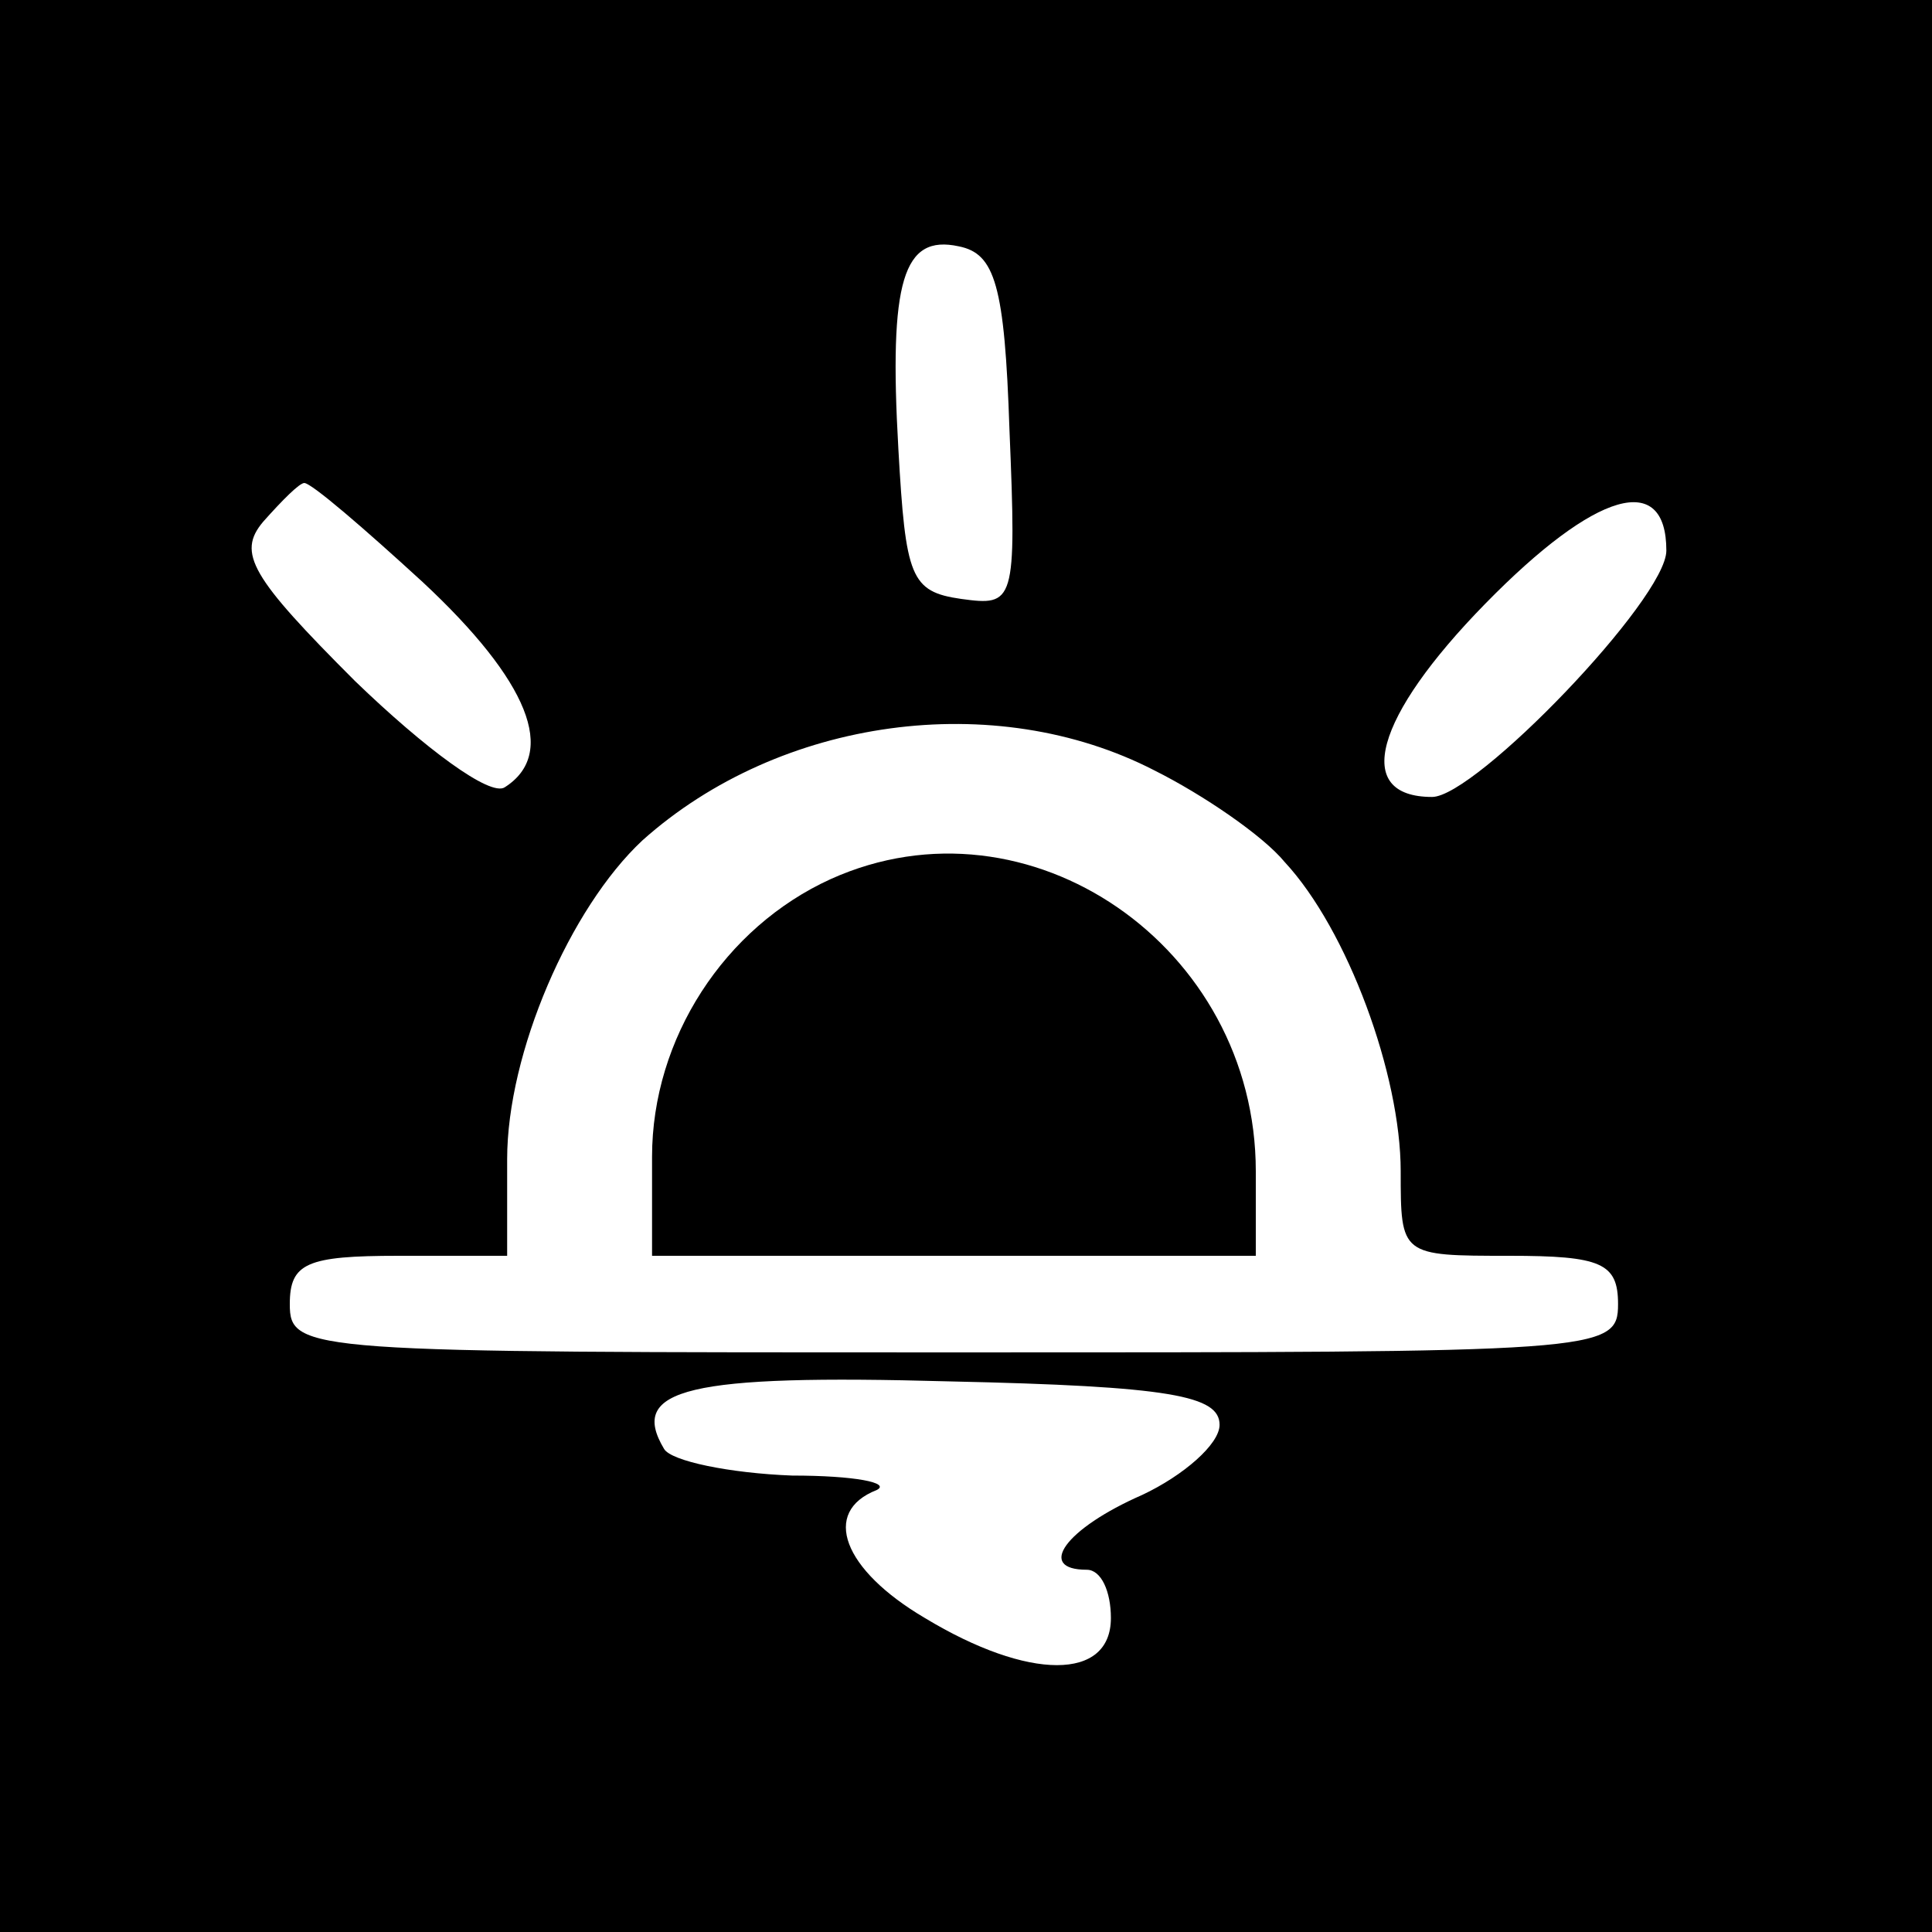
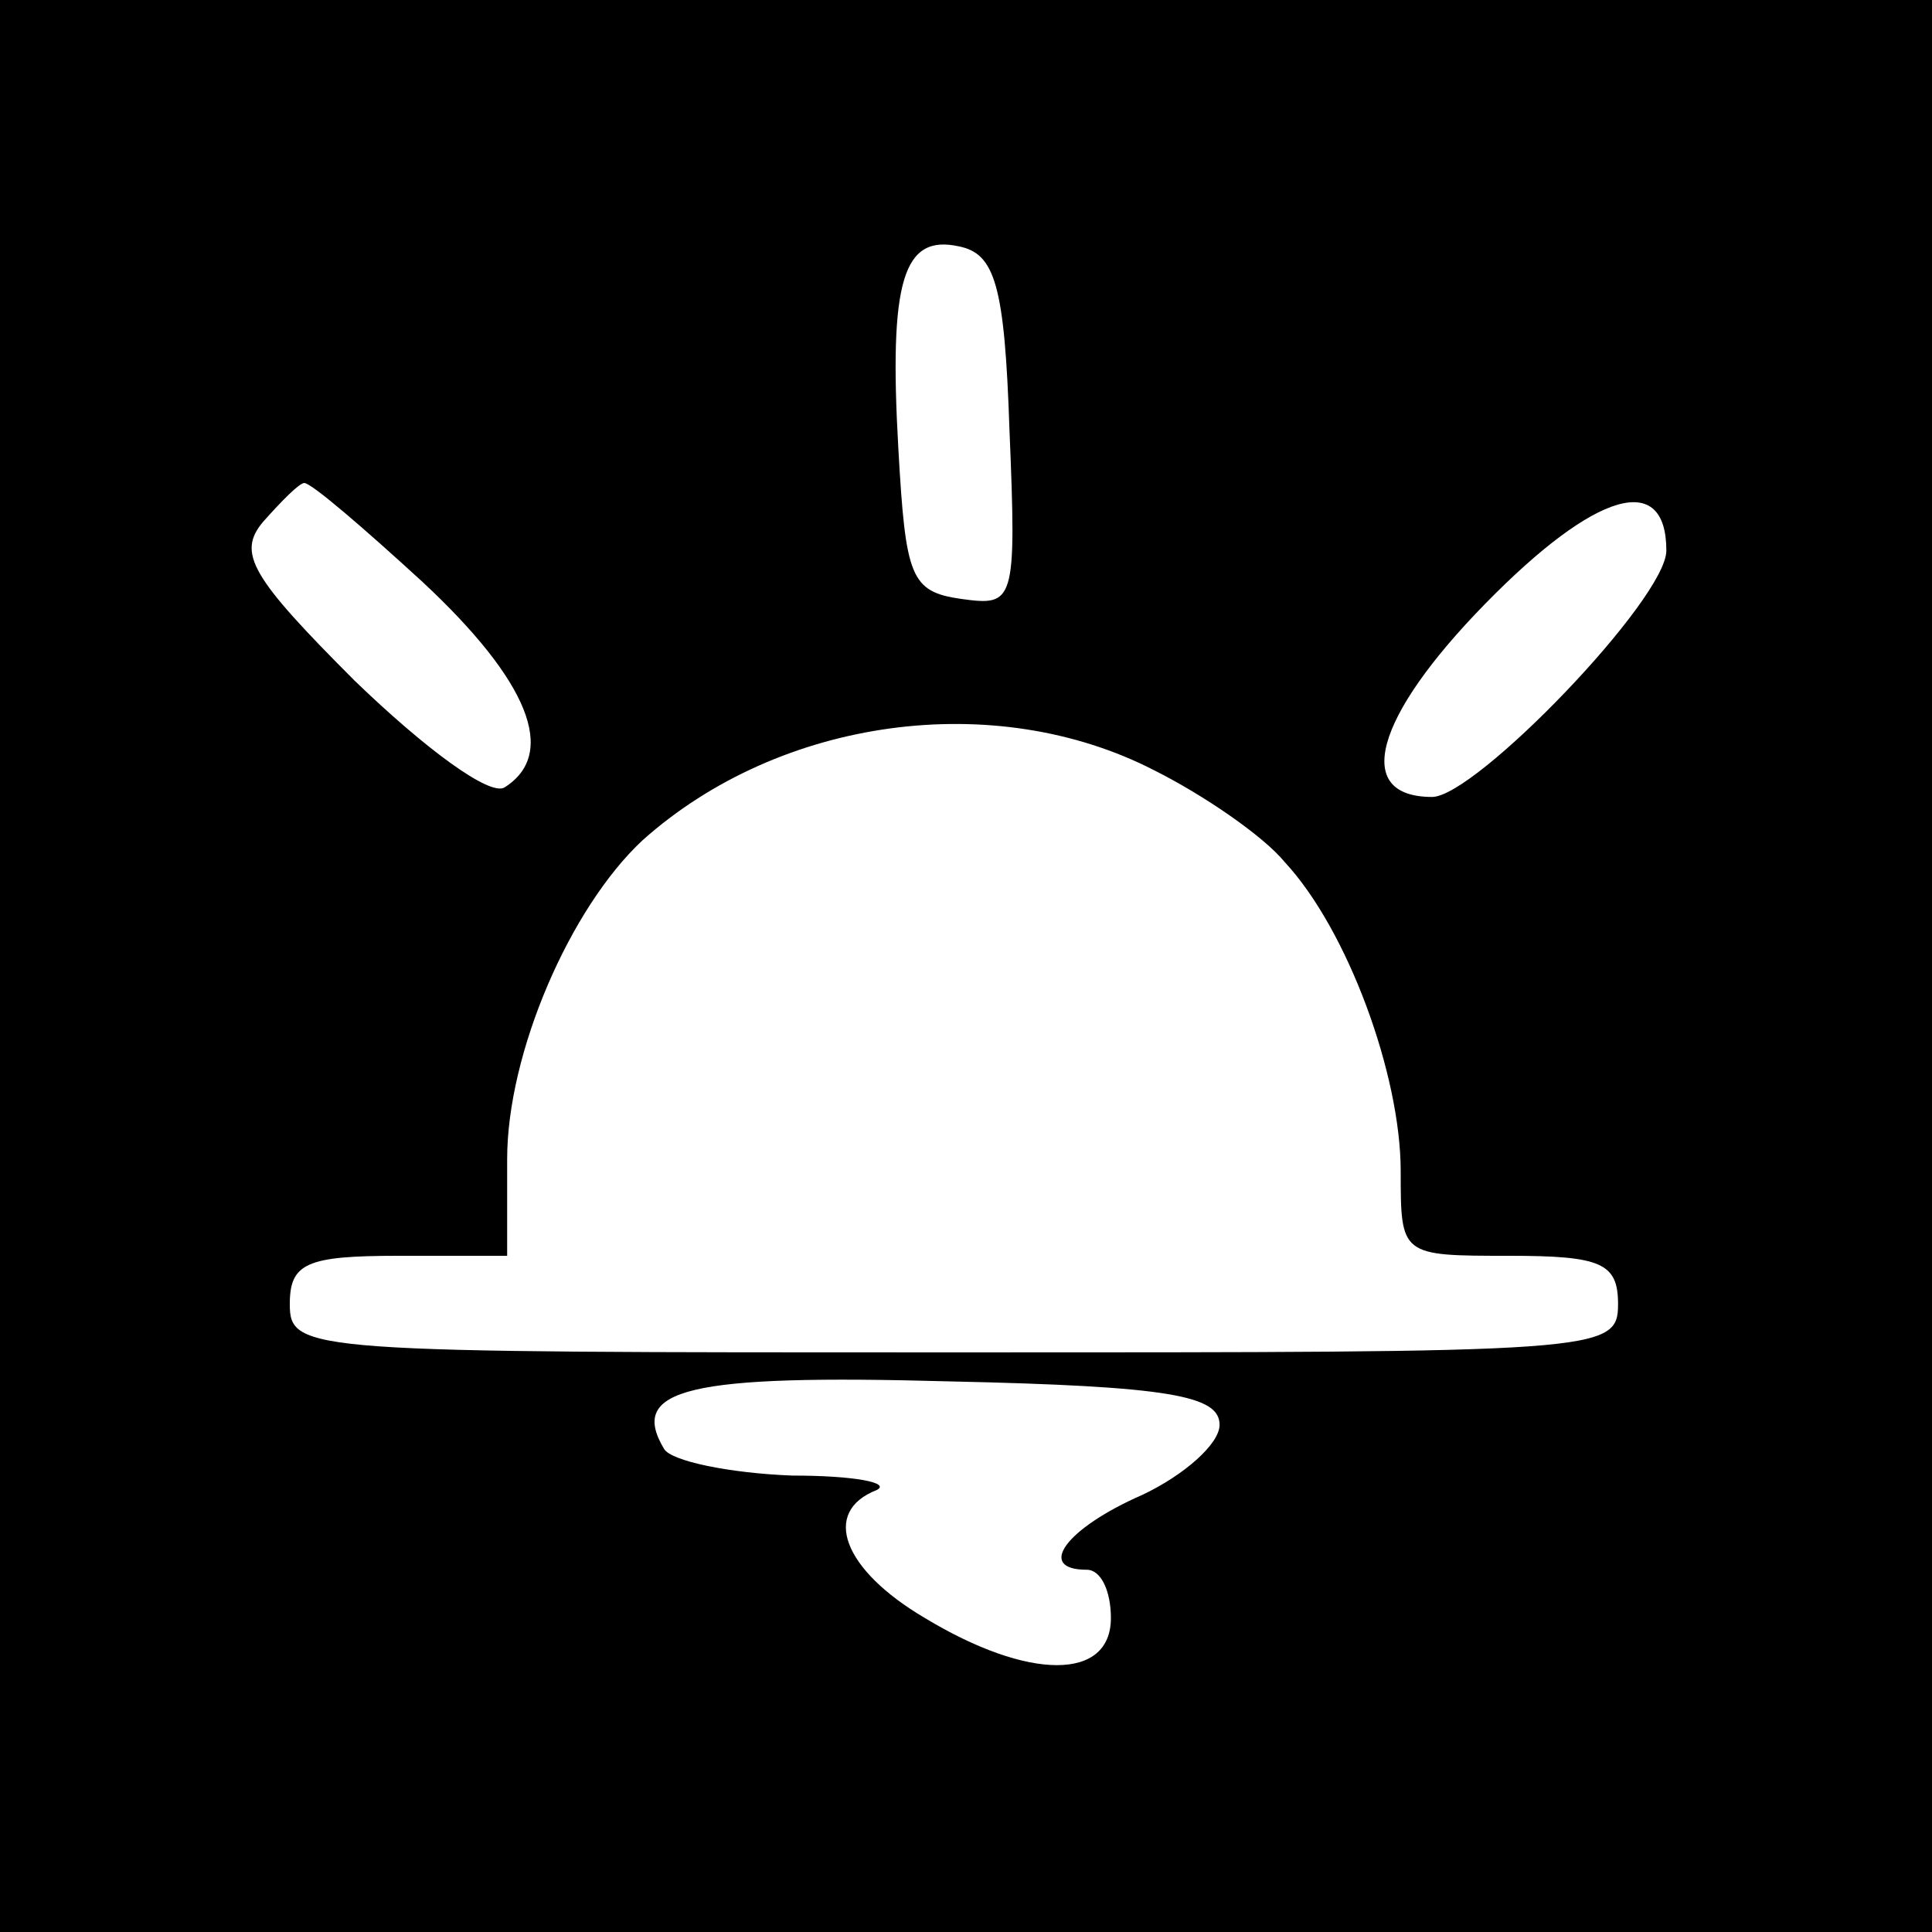
<svg xmlns="http://www.w3.org/2000/svg" version="1.0" width="80pt" height="80pt" viewBox="0 0 80 80" preserveAspectRatio="xMidYMid meet">
  <g transform="translate(0,80) scale(0.1,-0.1)" fill="#000000" stroke="none">
    <path d="M0 400 l0 -400 400 0 400 0 0 400 0 400 -400 0 -400 0 0 -400z m418 222 c3 -72 2 -73 -20 -70 -21 3 -23 9 -26 62 -4 70 2 89 25 84 15 -3 19 -16 21 -76z m-243 -63 c44 -41 56 -71 34 -85 -6 -4 -33 16 -62 44 -43 43 -49 53 -38 66 8 9 15 16 17 16 3 0 25 -19 49 -41z m515 13 c0 -20 -79 -102 -97 -102 -33 0 -24 33 22 80 46 47 75 55 75 22z m-212 -91 c20 -10 45 -27 54 -38 26 -28 48 -88 48 -128 0 -35 0 -35 45 -35 38 0 45 -3 45 -20 0 -20 -7 -20 -275 -20 -268 0 -275 0 -275 20 0 17 7 20 45 20 l45 0 0 40 c0 44 26 104 56 132 57 51 146 63 212 29z m27 -271 c0 -8 -15 -21 -32 -29 -32 -14 -44 -31 -23 -31 6 0 10 -9 10 -20 0 -26 -34 -26 -77 0 -34 20 -43 44 -20 53 6 3 -9 6 -35 6 -26 1 -50 6 -53 11 -15 25 10 31 118 28 92 -2 112 -6 112 -18z" />
-     <path d="M344 436 c-44 -20 -74 -66 -74 -115 l0 -41 125 0 125 0 0 35 c0 93 -94 158 -176 121z" />
  </g>
</svg>